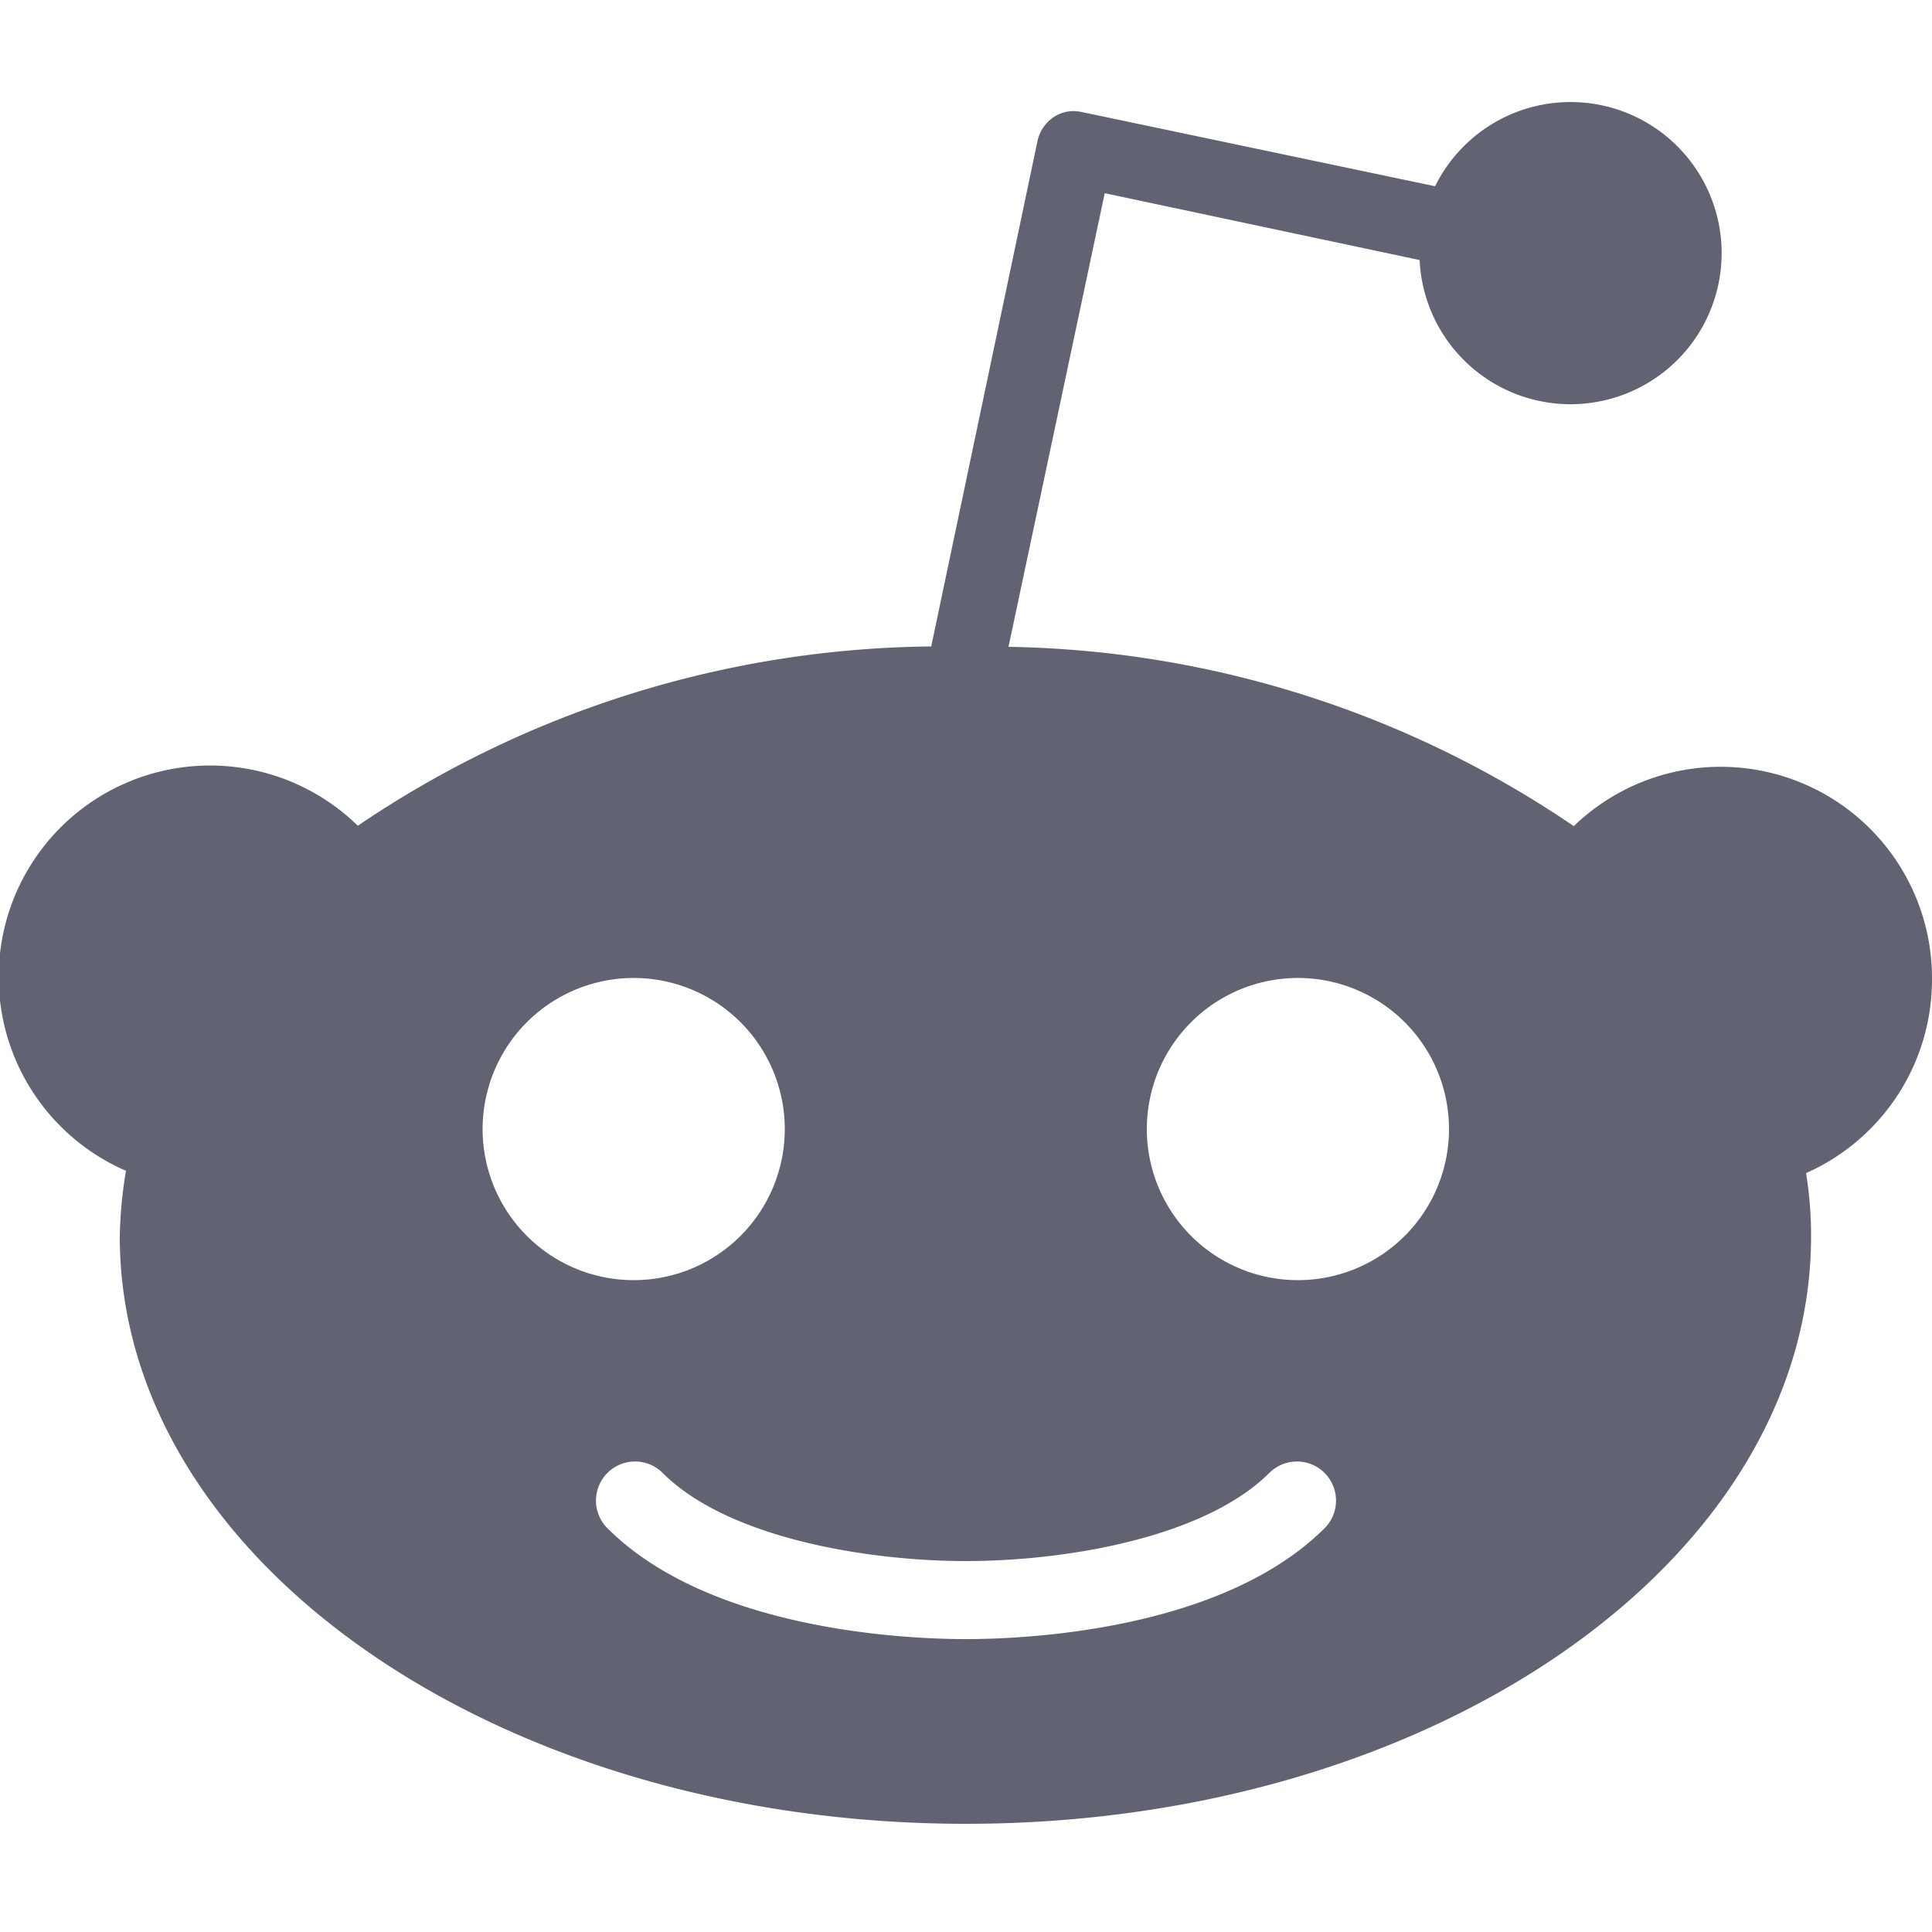
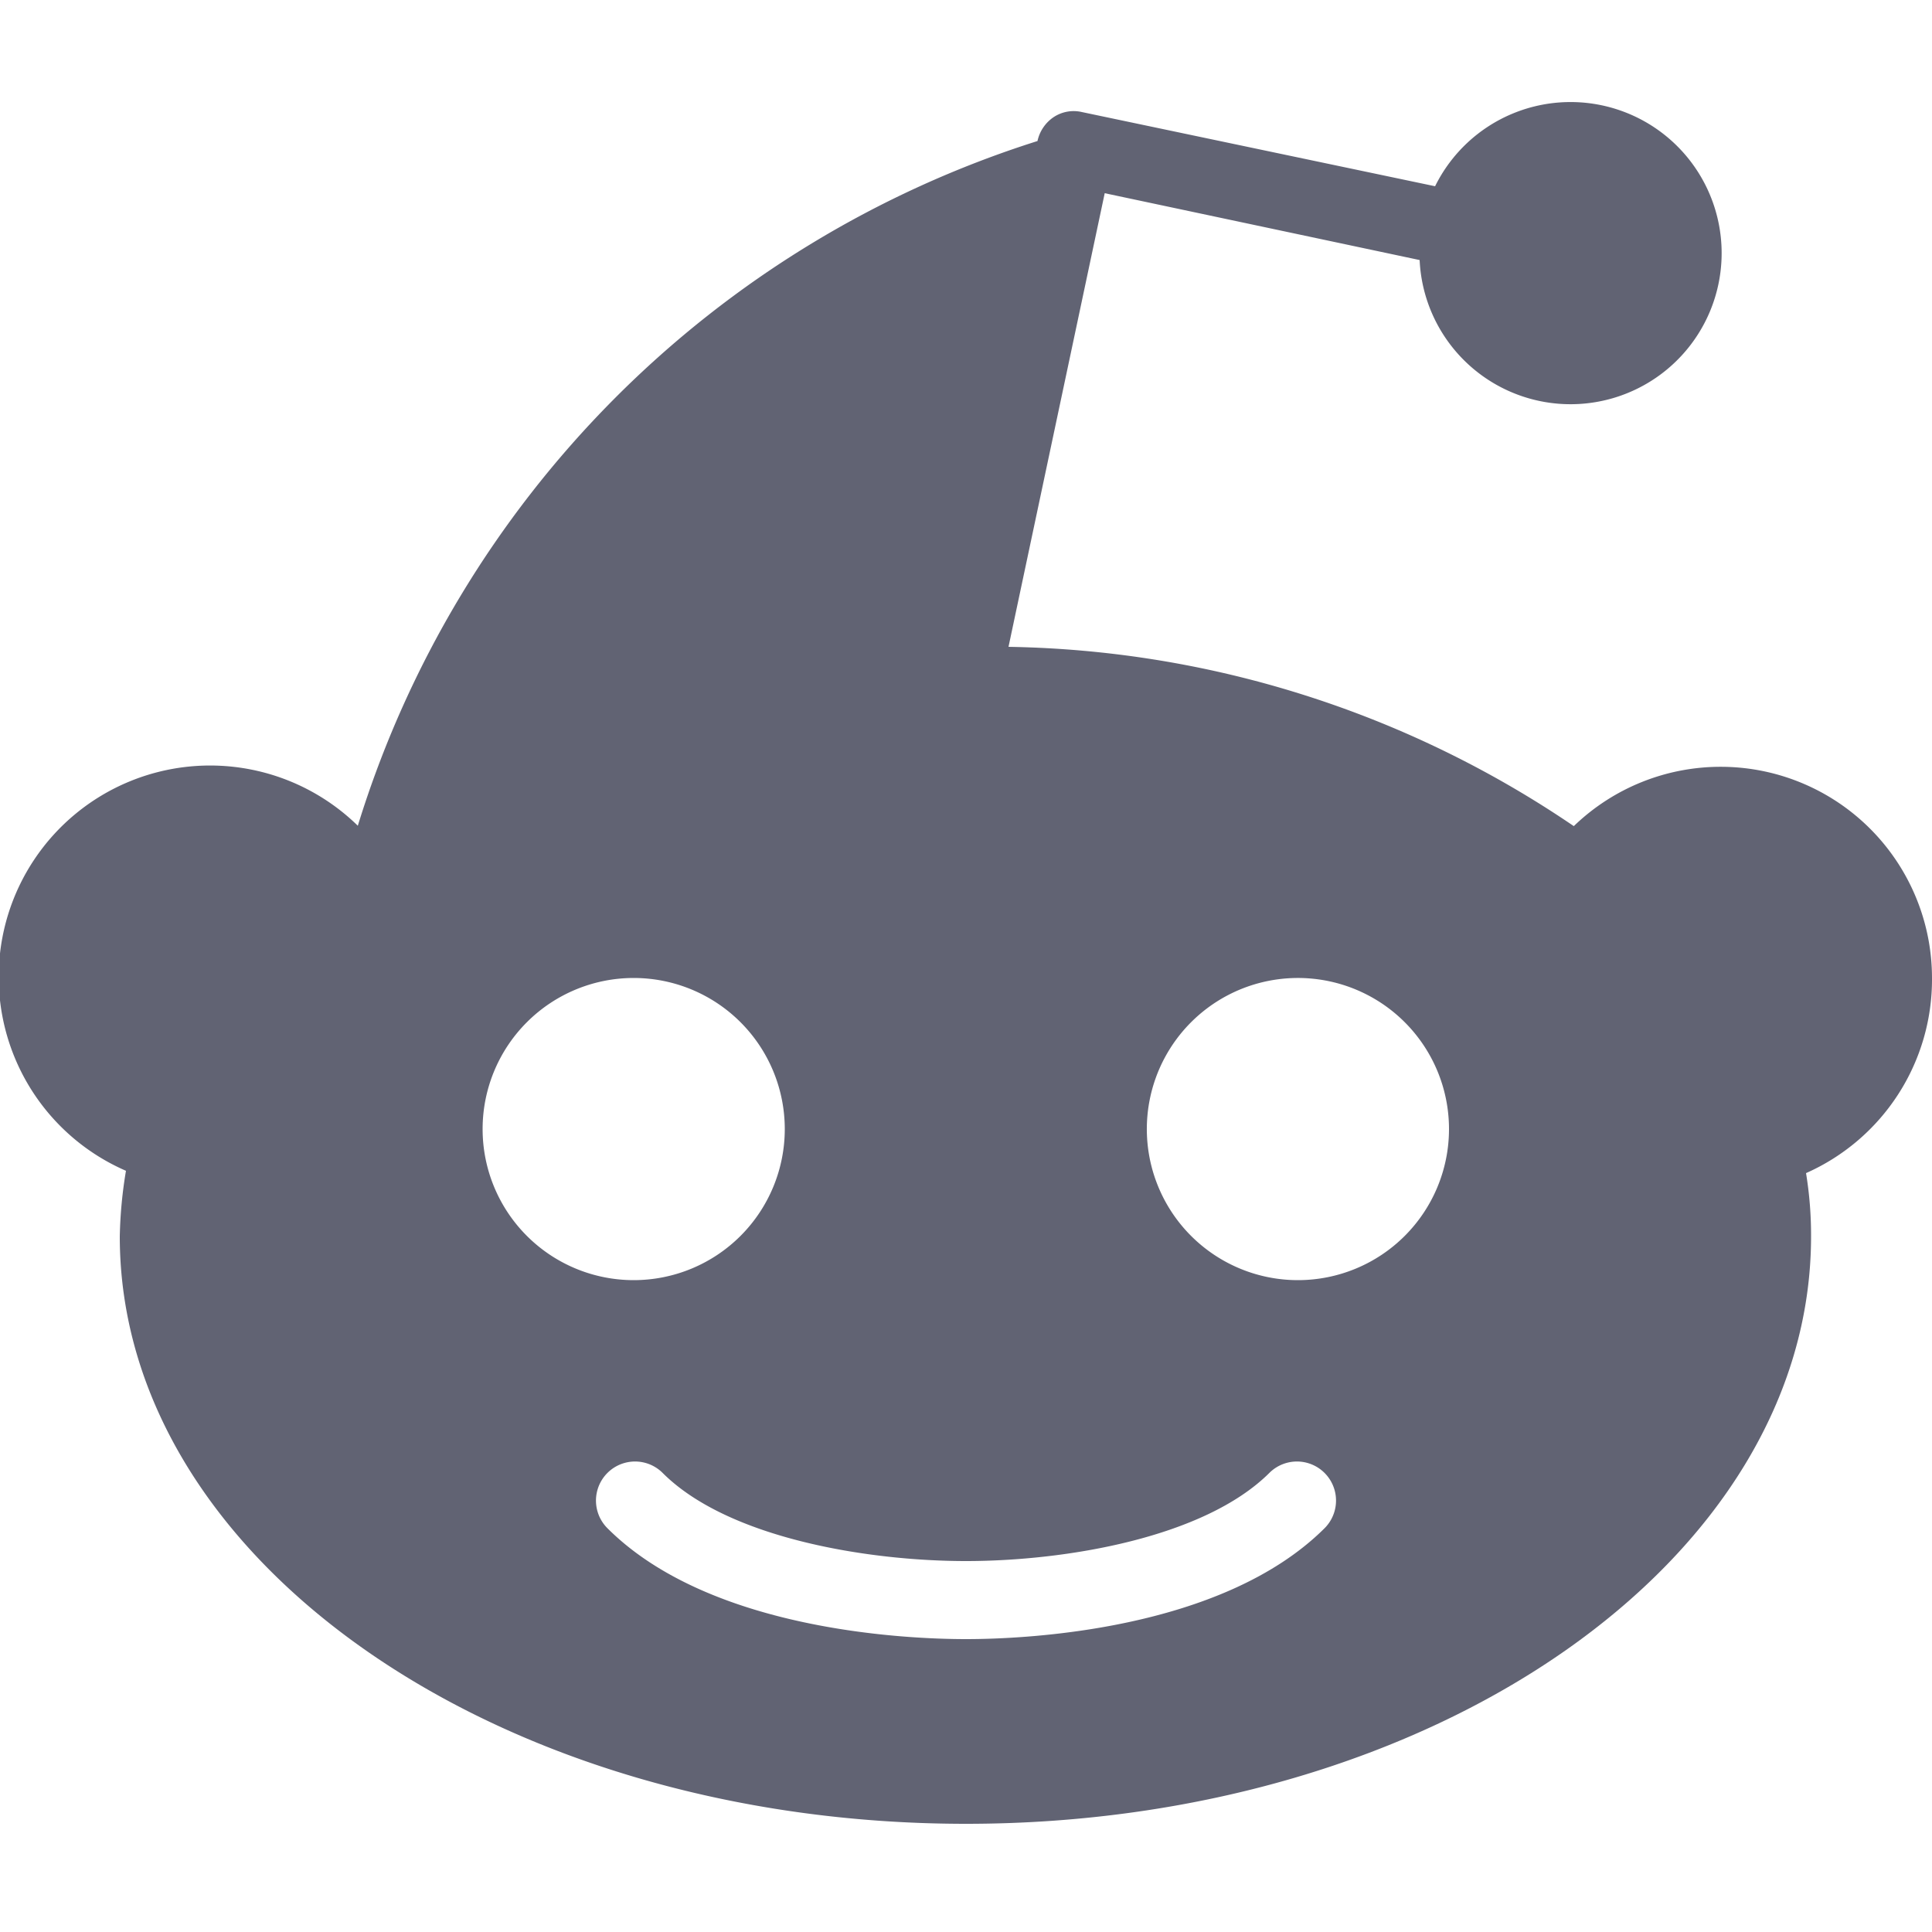
<svg xmlns="http://www.w3.org/2000/svg" id="Layer_1" data-name="Layer 1" viewBox="0 0 50 50">
  <defs>
    <style>.cls-1{fill:#1f2138;opacity:0.7;}</style>
  </defs>
-   <path class="cls-1" d="M50,25.32a5.47,5.47,0,0,0-9.27-3.94A26.76,26.76,0,0,0,26.1,16.74L28.59,5l8.15,1.73a3.91,3.91,0,1,0,.4-1.91L28,2.9a.94.94,0,0,0-.73.13,1,1,0,0,0-.42.62L24.1,16.73A26.89,26.89,0,0,0,9.26,21.37a5.47,5.47,0,1,0-6,8.93A11.49,11.49,0,0,0,3.1,32C3.1,40.38,12.9,47.2,25,47.2S46.87,40.38,46.87,32a9.9,9.9,0,0,0-.13-1.64A5.48,5.48,0,0,0,50,25.32Zm-37.51,3.9a3.91,3.91,0,1,1,3.91,3.91A3.91,3.91,0,0,1,12.49,29.22ZM34.28,39.55c-2.67,2.66-7.78,2.87-9.28,2.87s-6.62-.21-9.28-2.87a1,1,0,1,1,1.43-1.43C18.83,39.8,22.43,40.4,25,40.4s6.16-.6,7.85-2.28a1,1,0,0,1,1.43,1.43Zm-.69-6.42a3.91,3.91,0,1,1,3.91-3.9A3.91,3.91,0,0,1,33.59,33.13Z" />
+   <path class="cls-1" d="M50,25.32a5.47,5.47,0,0,0-9.27-3.94A26.76,26.76,0,0,0,26.1,16.74L28.59,5l8.15,1.73a3.91,3.91,0,1,0,.4-1.91L28,2.9a.94.94,0,0,0-.73.13,1,1,0,0,0-.42.62A26.89,26.89,0,0,0,9.26,21.37a5.47,5.47,0,1,0-6,8.93A11.49,11.49,0,0,0,3.1,32C3.1,40.38,12.9,47.2,25,47.2S46.87,40.38,46.87,32a9.9,9.9,0,0,0-.13-1.64A5.48,5.48,0,0,0,50,25.32Zm-37.51,3.9a3.91,3.91,0,1,1,3.91,3.91A3.91,3.91,0,0,1,12.49,29.22ZM34.28,39.55c-2.67,2.66-7.78,2.87-9.28,2.87s-6.62-.21-9.28-2.87a1,1,0,1,1,1.43-1.43C18.83,39.8,22.43,40.4,25,40.4s6.16-.6,7.85-2.28a1,1,0,0,1,1.43,1.43Zm-.69-6.42a3.91,3.91,0,1,1,3.91-3.9A3.91,3.91,0,0,1,33.59,33.13Z" />
</svg>